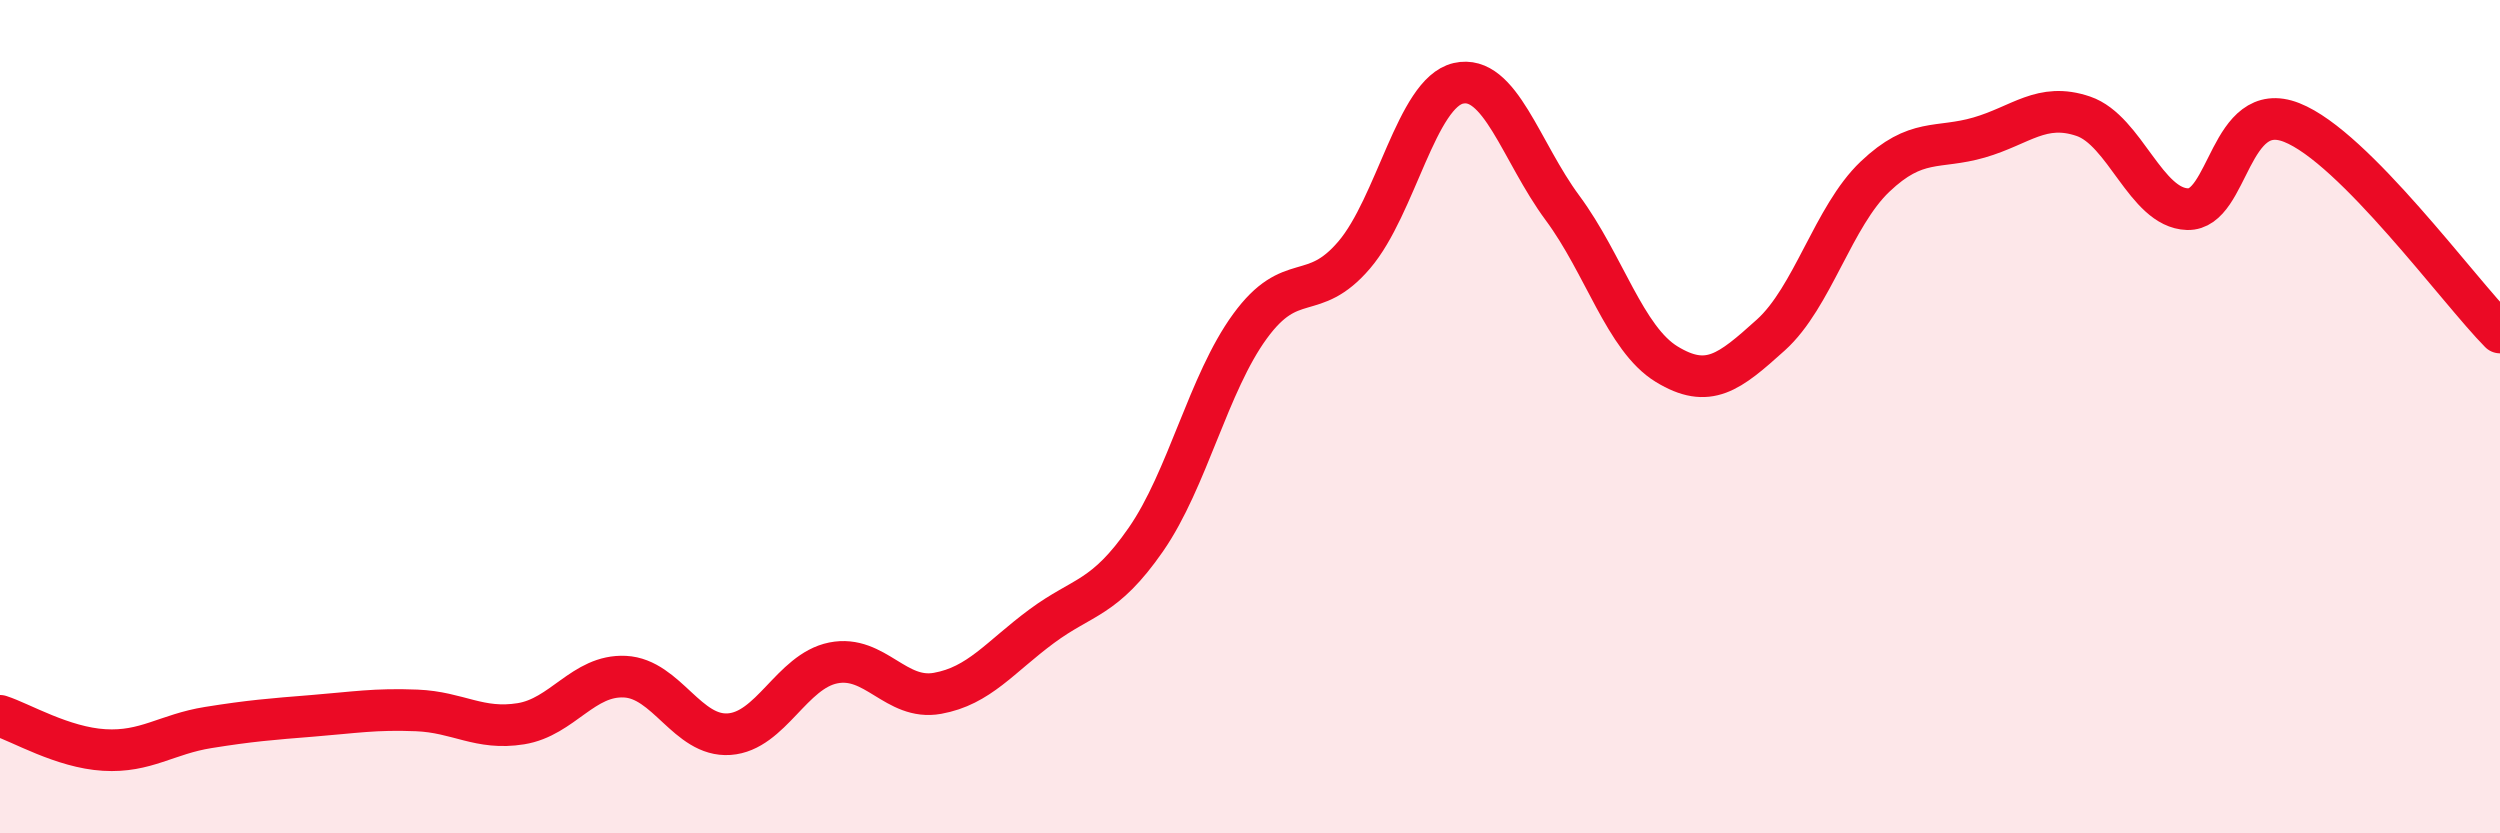
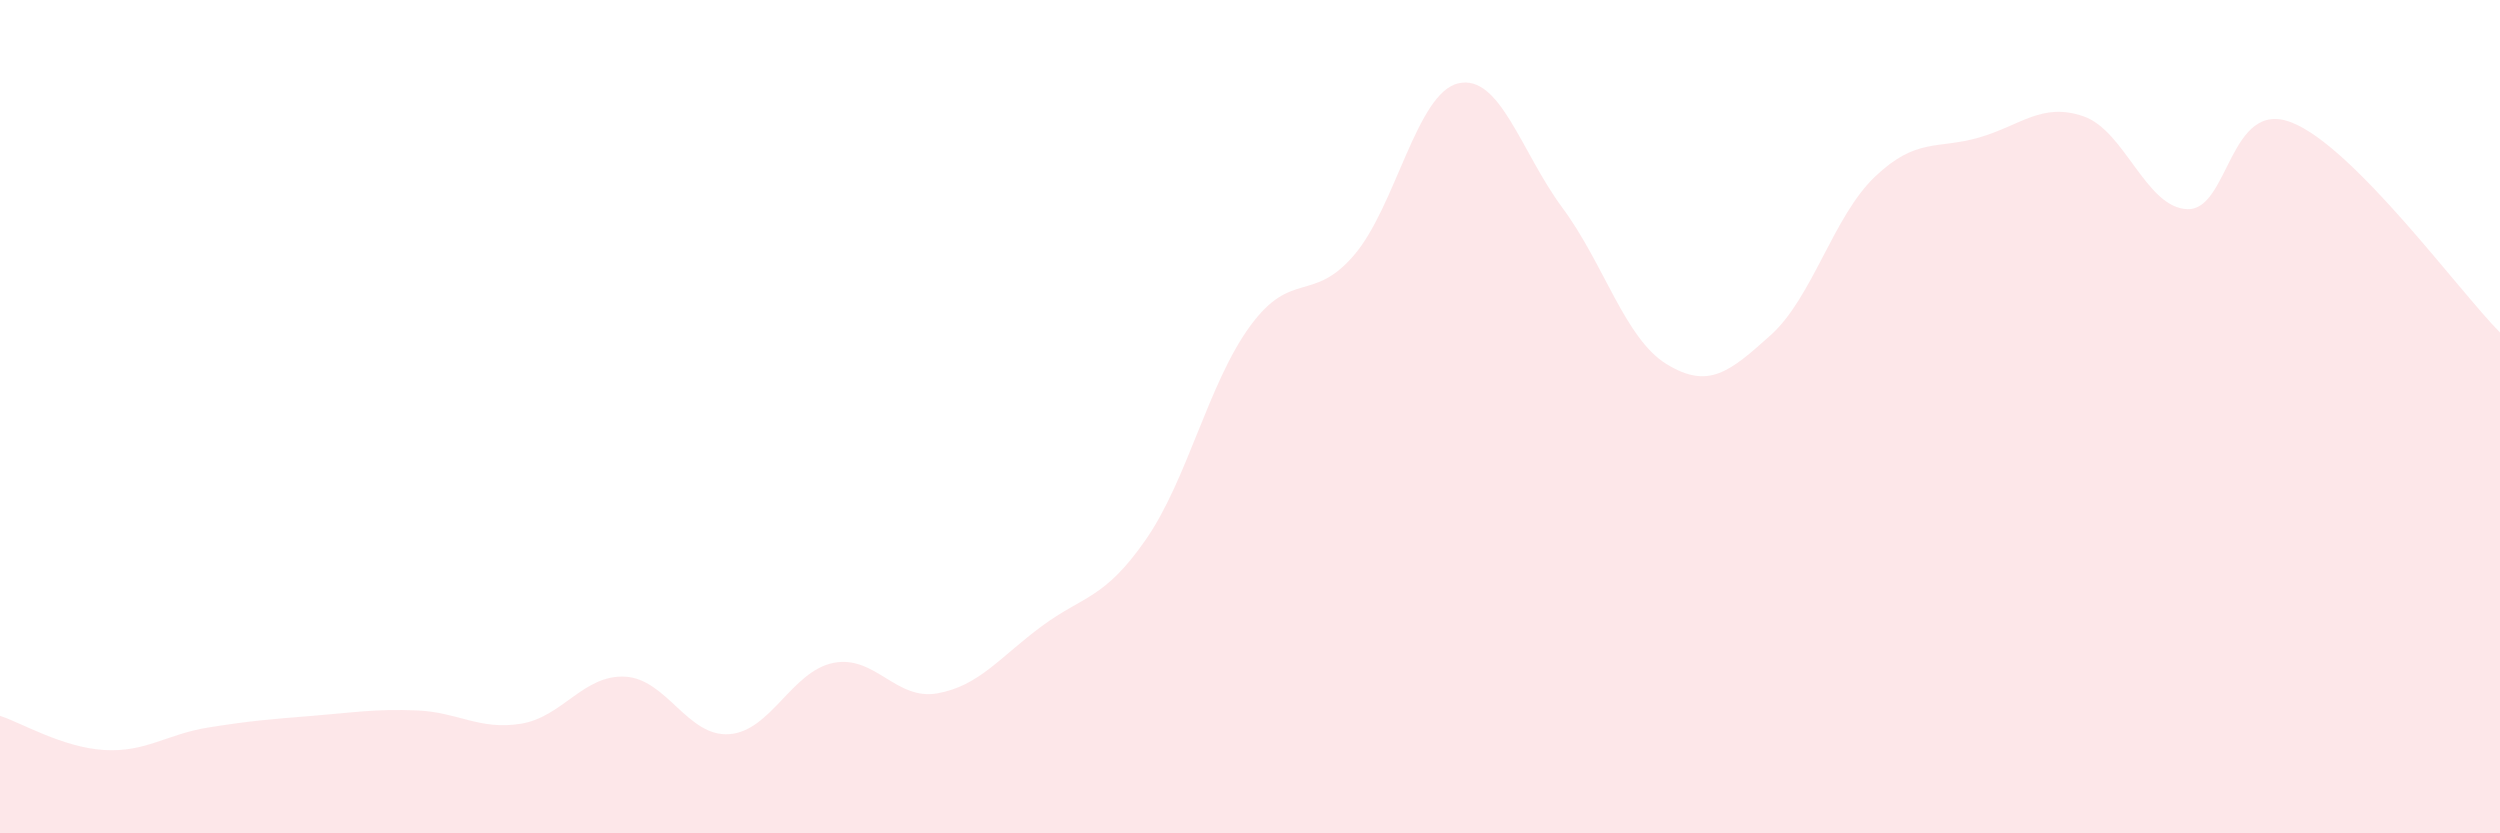
<svg xmlns="http://www.w3.org/2000/svg" width="60" height="20" viewBox="0 0 60 20">
  <path d="M 0,17.18 C 0.5,17.34 1.5,17.94 2.5,18 C 3.5,18.06 4,17.62 5,17.46 C 6,17.3 6.5,17.26 7.5,17.18 C 8.5,17.1 9,17.01 10,17.05 C 11,17.09 11.5,17.53 12.5,17.37 C 13.5,17.21 14,16.19 15,16.24 C 16,16.29 16.5,17.69 17.5,17.62 C 18.5,17.55 19,16.11 20,15.91 C 21,15.71 21.5,16.82 22.5,16.64 C 23.5,16.46 24,15.77 25,15.03 C 26,14.29 26.5,14.39 27.5,12.95 C 28.5,11.51 29,9.2 30,7.83 C 31,6.46 31.5,7.29 32.5,6.12 C 33.5,4.95 34,2.23 35,2 C 36,1.77 36.5,3.64 37.5,4.99 C 38.5,6.34 39,8.13 40,8.74 C 41,9.35 41.5,8.94 42.5,8.04 C 43.5,7.14 44,5.19 45,4.24 C 46,3.29 46.5,3.59 47.5,3.3 C 48.5,3.01 49,2.45 50,2.79 C 51,3.13 51.5,4.99 52.5,5.02 C 53.5,5.05 53.5,2.35 55,2.94 C 56.5,3.53 59,6.97 60,7.98L60 20L0 20Z" fill="#EB0A25" opacity="0.1" stroke-linecap="round" stroke-linejoin="round" />
-   <path d="M 0,17.18 C 0.5,17.34 1.5,17.94 2.5,18 C 3.5,18.06 4,17.62 5,17.46 C 6,17.3 6.5,17.26 7.5,17.18 C 8.5,17.1 9,17.01 10,17.05 C 11,17.09 11.5,17.53 12.5,17.37 C 13.5,17.21 14,16.19 15,16.24 C 16,16.29 16.5,17.69 17.5,17.62 C 18.5,17.55 19,16.11 20,15.91 C 21,15.71 21.5,16.82 22.5,16.64 C 23.5,16.46 24,15.77 25,15.03 C 26,14.29 26.5,14.39 27.5,12.95 C 28.5,11.51 29,9.2 30,7.83 C 31,6.46 31.5,7.29 32.5,6.12 C 33.5,4.95 34,2.23 35,2 C 36,1.77 36.5,3.64 37.5,4.99 C 38.5,6.34 39,8.13 40,8.74 C 41,9.35 41.5,8.94 42.5,8.04 C 43.5,7.14 44,5.19 45,4.24 C 46,3.29 46.5,3.59 47.5,3.3 C 48.5,3.01 49,2.45 50,2.79 C 51,3.13 51.5,4.99 52.5,5.02 C 53.5,5.05 53.5,2.35 55,2.94 C 56.5,3.53 59,6.97 60,7.98" stroke="#EB0A25" stroke-width="1" fill="none" stroke-linecap="round" stroke-linejoin="round" />
</svg>